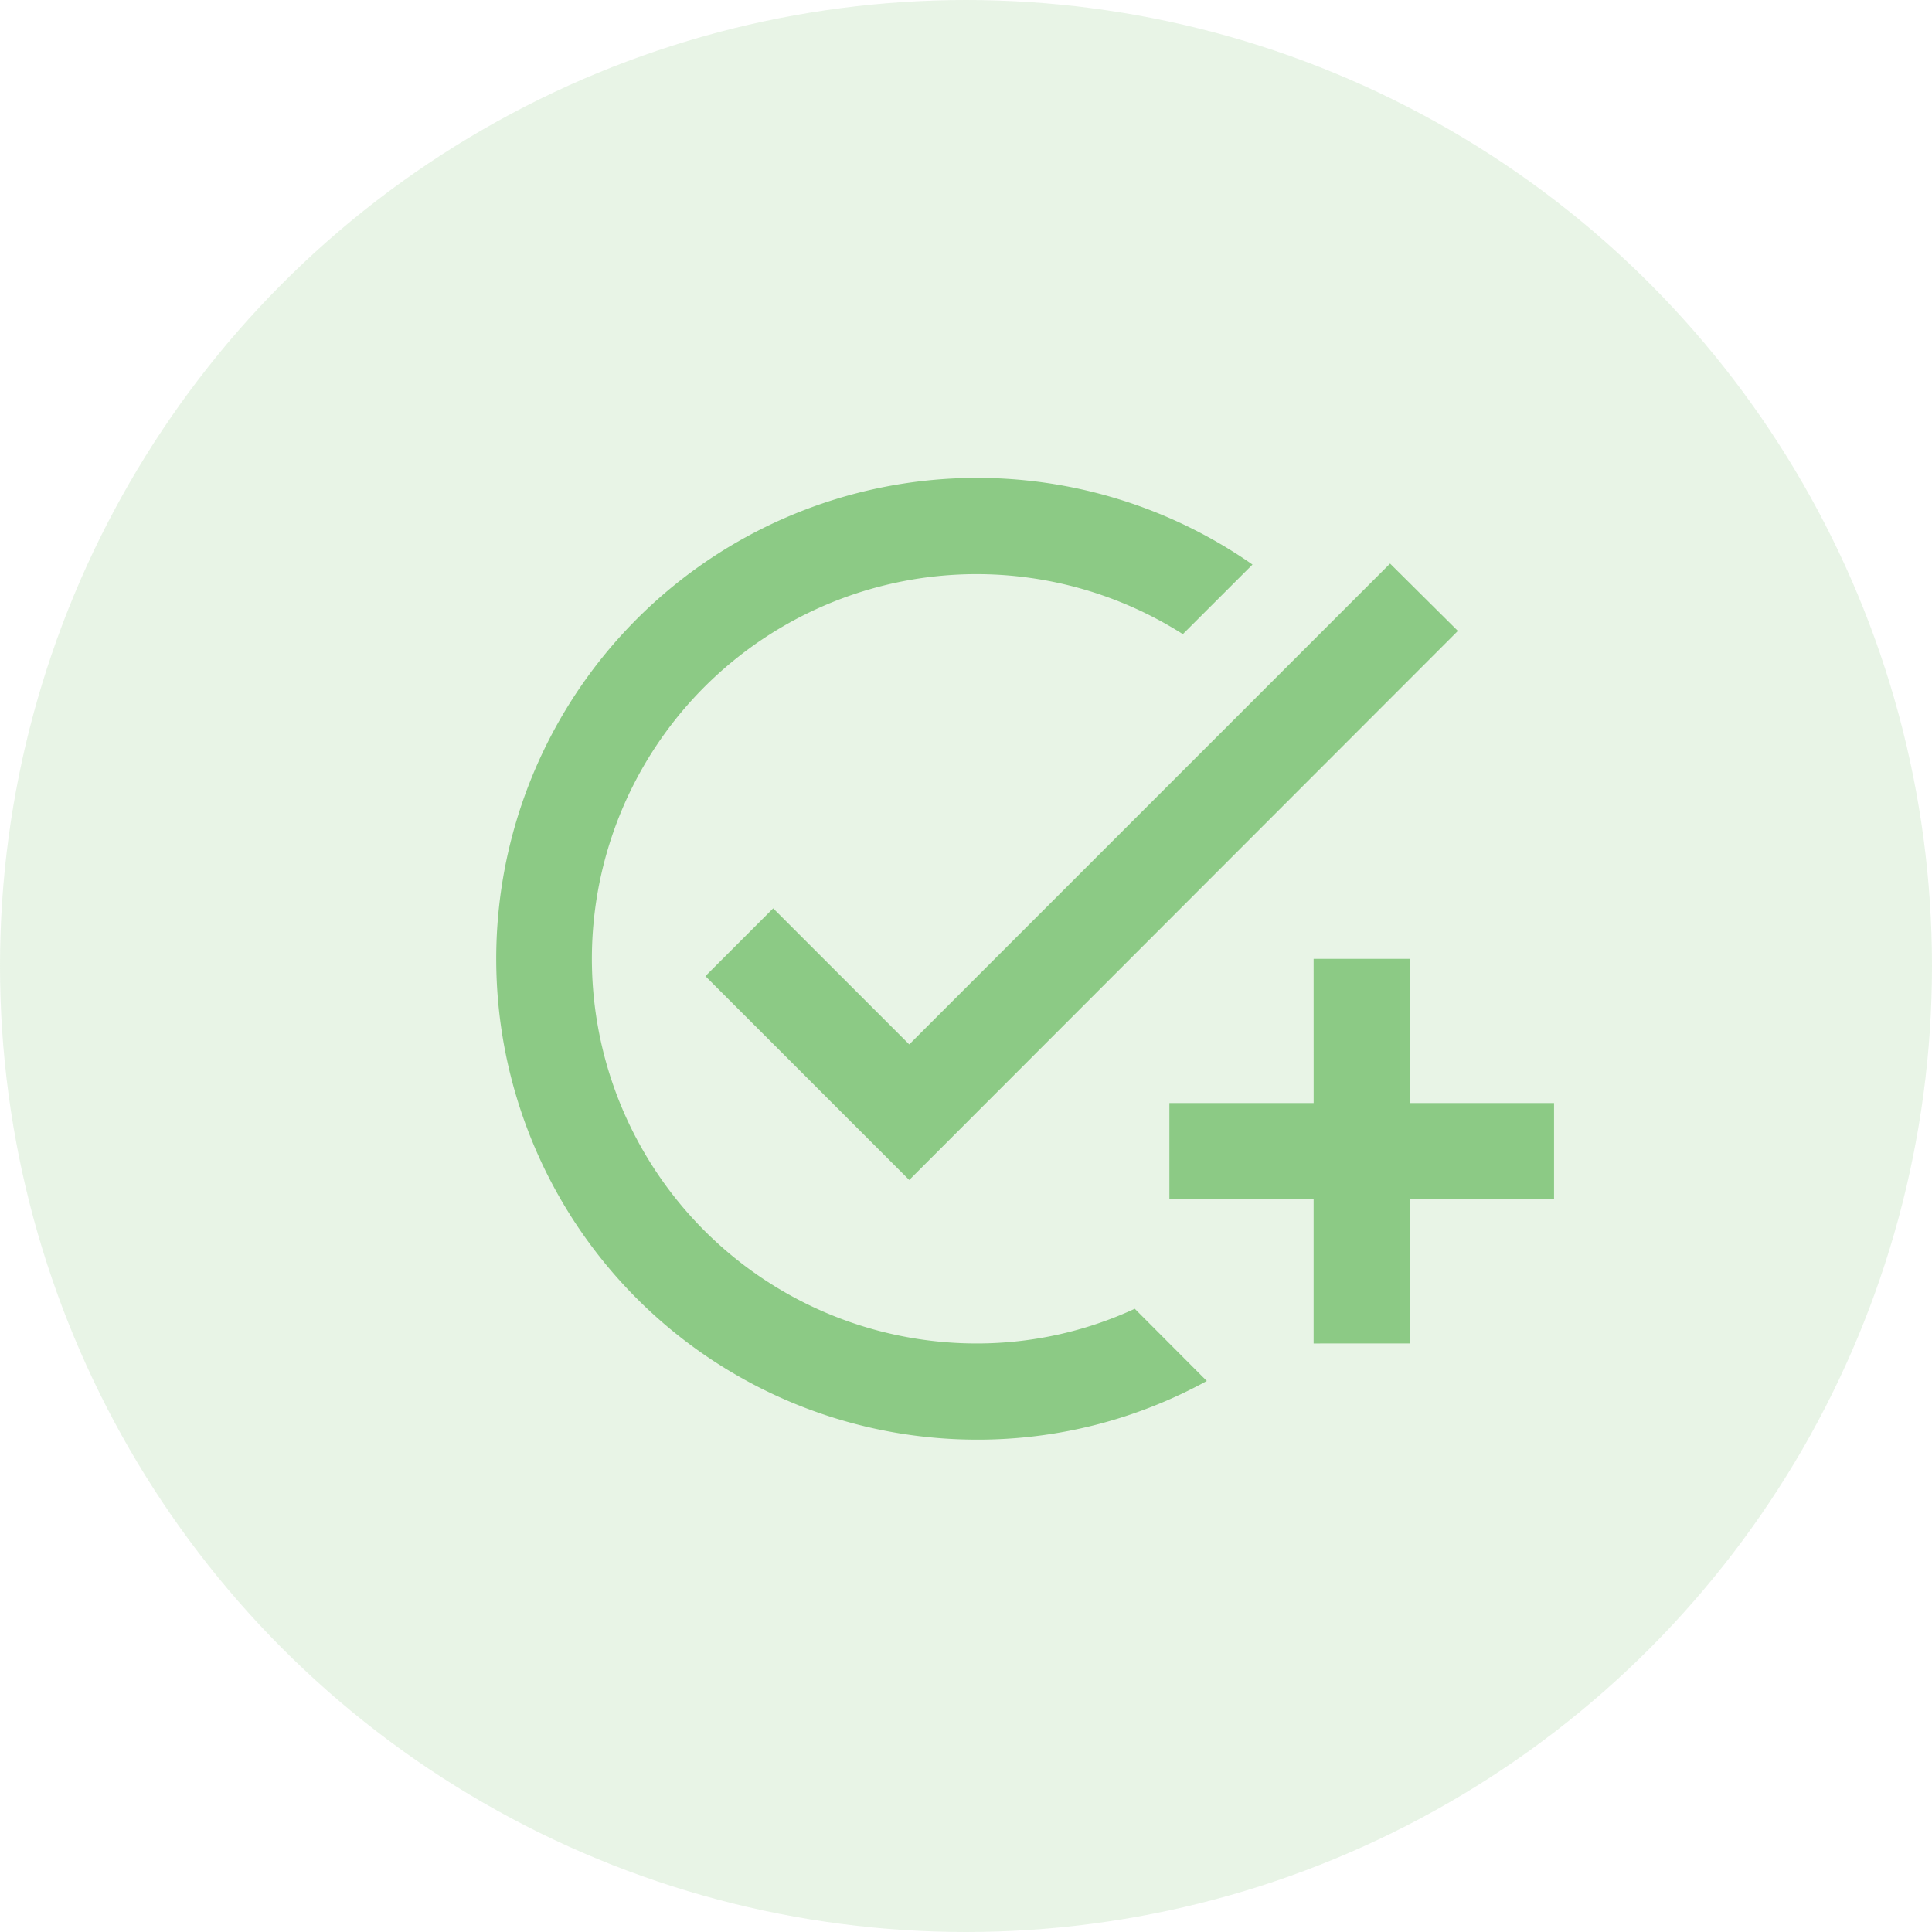
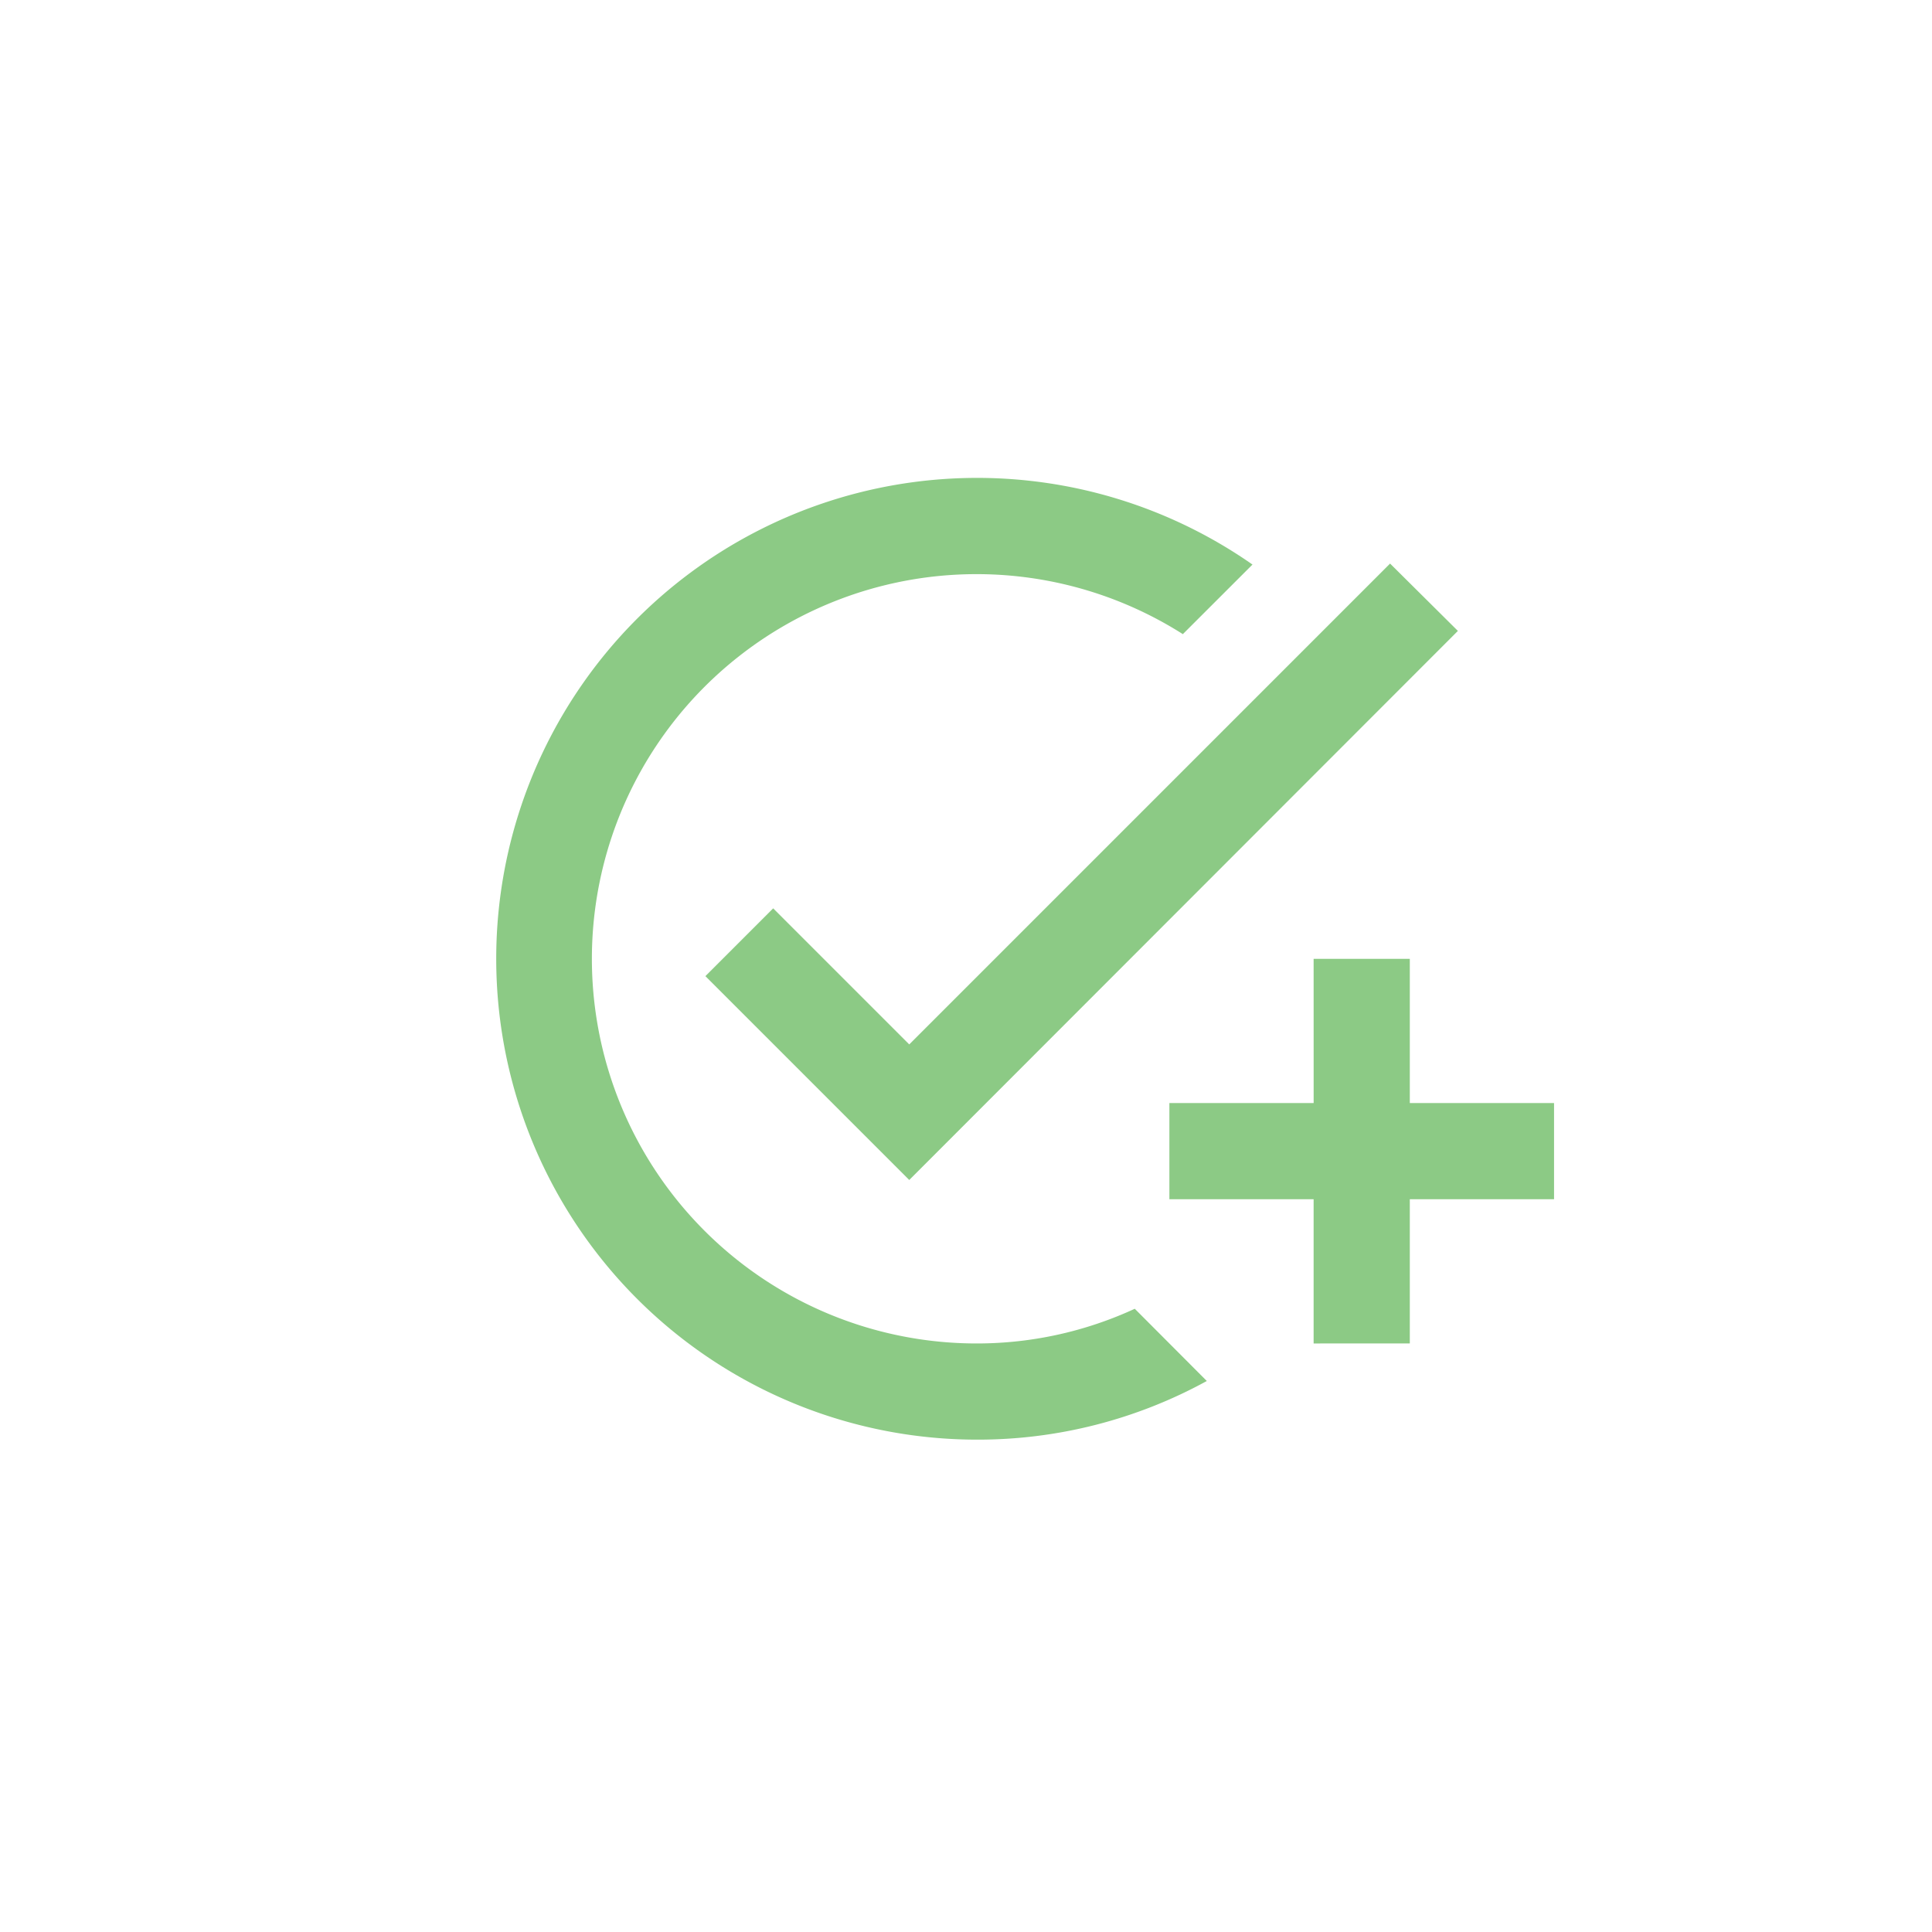
<svg xmlns="http://www.w3.org/2000/svg" width="70" height="70">
  <g data-name="Group 135" transform="translate(.497)">
-     <circle data-name="Ellipse 62" cx="35" cy="35" r="35" transform="translate(-.497)" style="fill:rgba(140,202,133,.2)" />
-     <path data-name="Rectangle 62" transform="translate(13.503 14)" style="fill:none" d="M0 0h42v42H0z" />
    <path data-name="Path 1410" d="M36.842 7.54 16.964 27.434l-7.386-7.386 2.456-2.456 4.93 4.93L34.385 5.1zM19.421 33.357a13.937 13.937 0 1 1 7.456-25.7L29.4 5.136a17.423 17.423 0 1 0-9.982 31.706 17.245 17.245 0 0 0 8.327-2.125l-2.61-2.617a13.637 13.637 0 0 1-5.714 1.257zm12.195-8.71h-5.227v3.484h5.226v5.226H35.1v-5.226h5.226v-3.484H35.1v-5.226h-3.485z" transform="translate(15.483 15.319)" style="fill:#8cca85" />
  </g>
</svg>